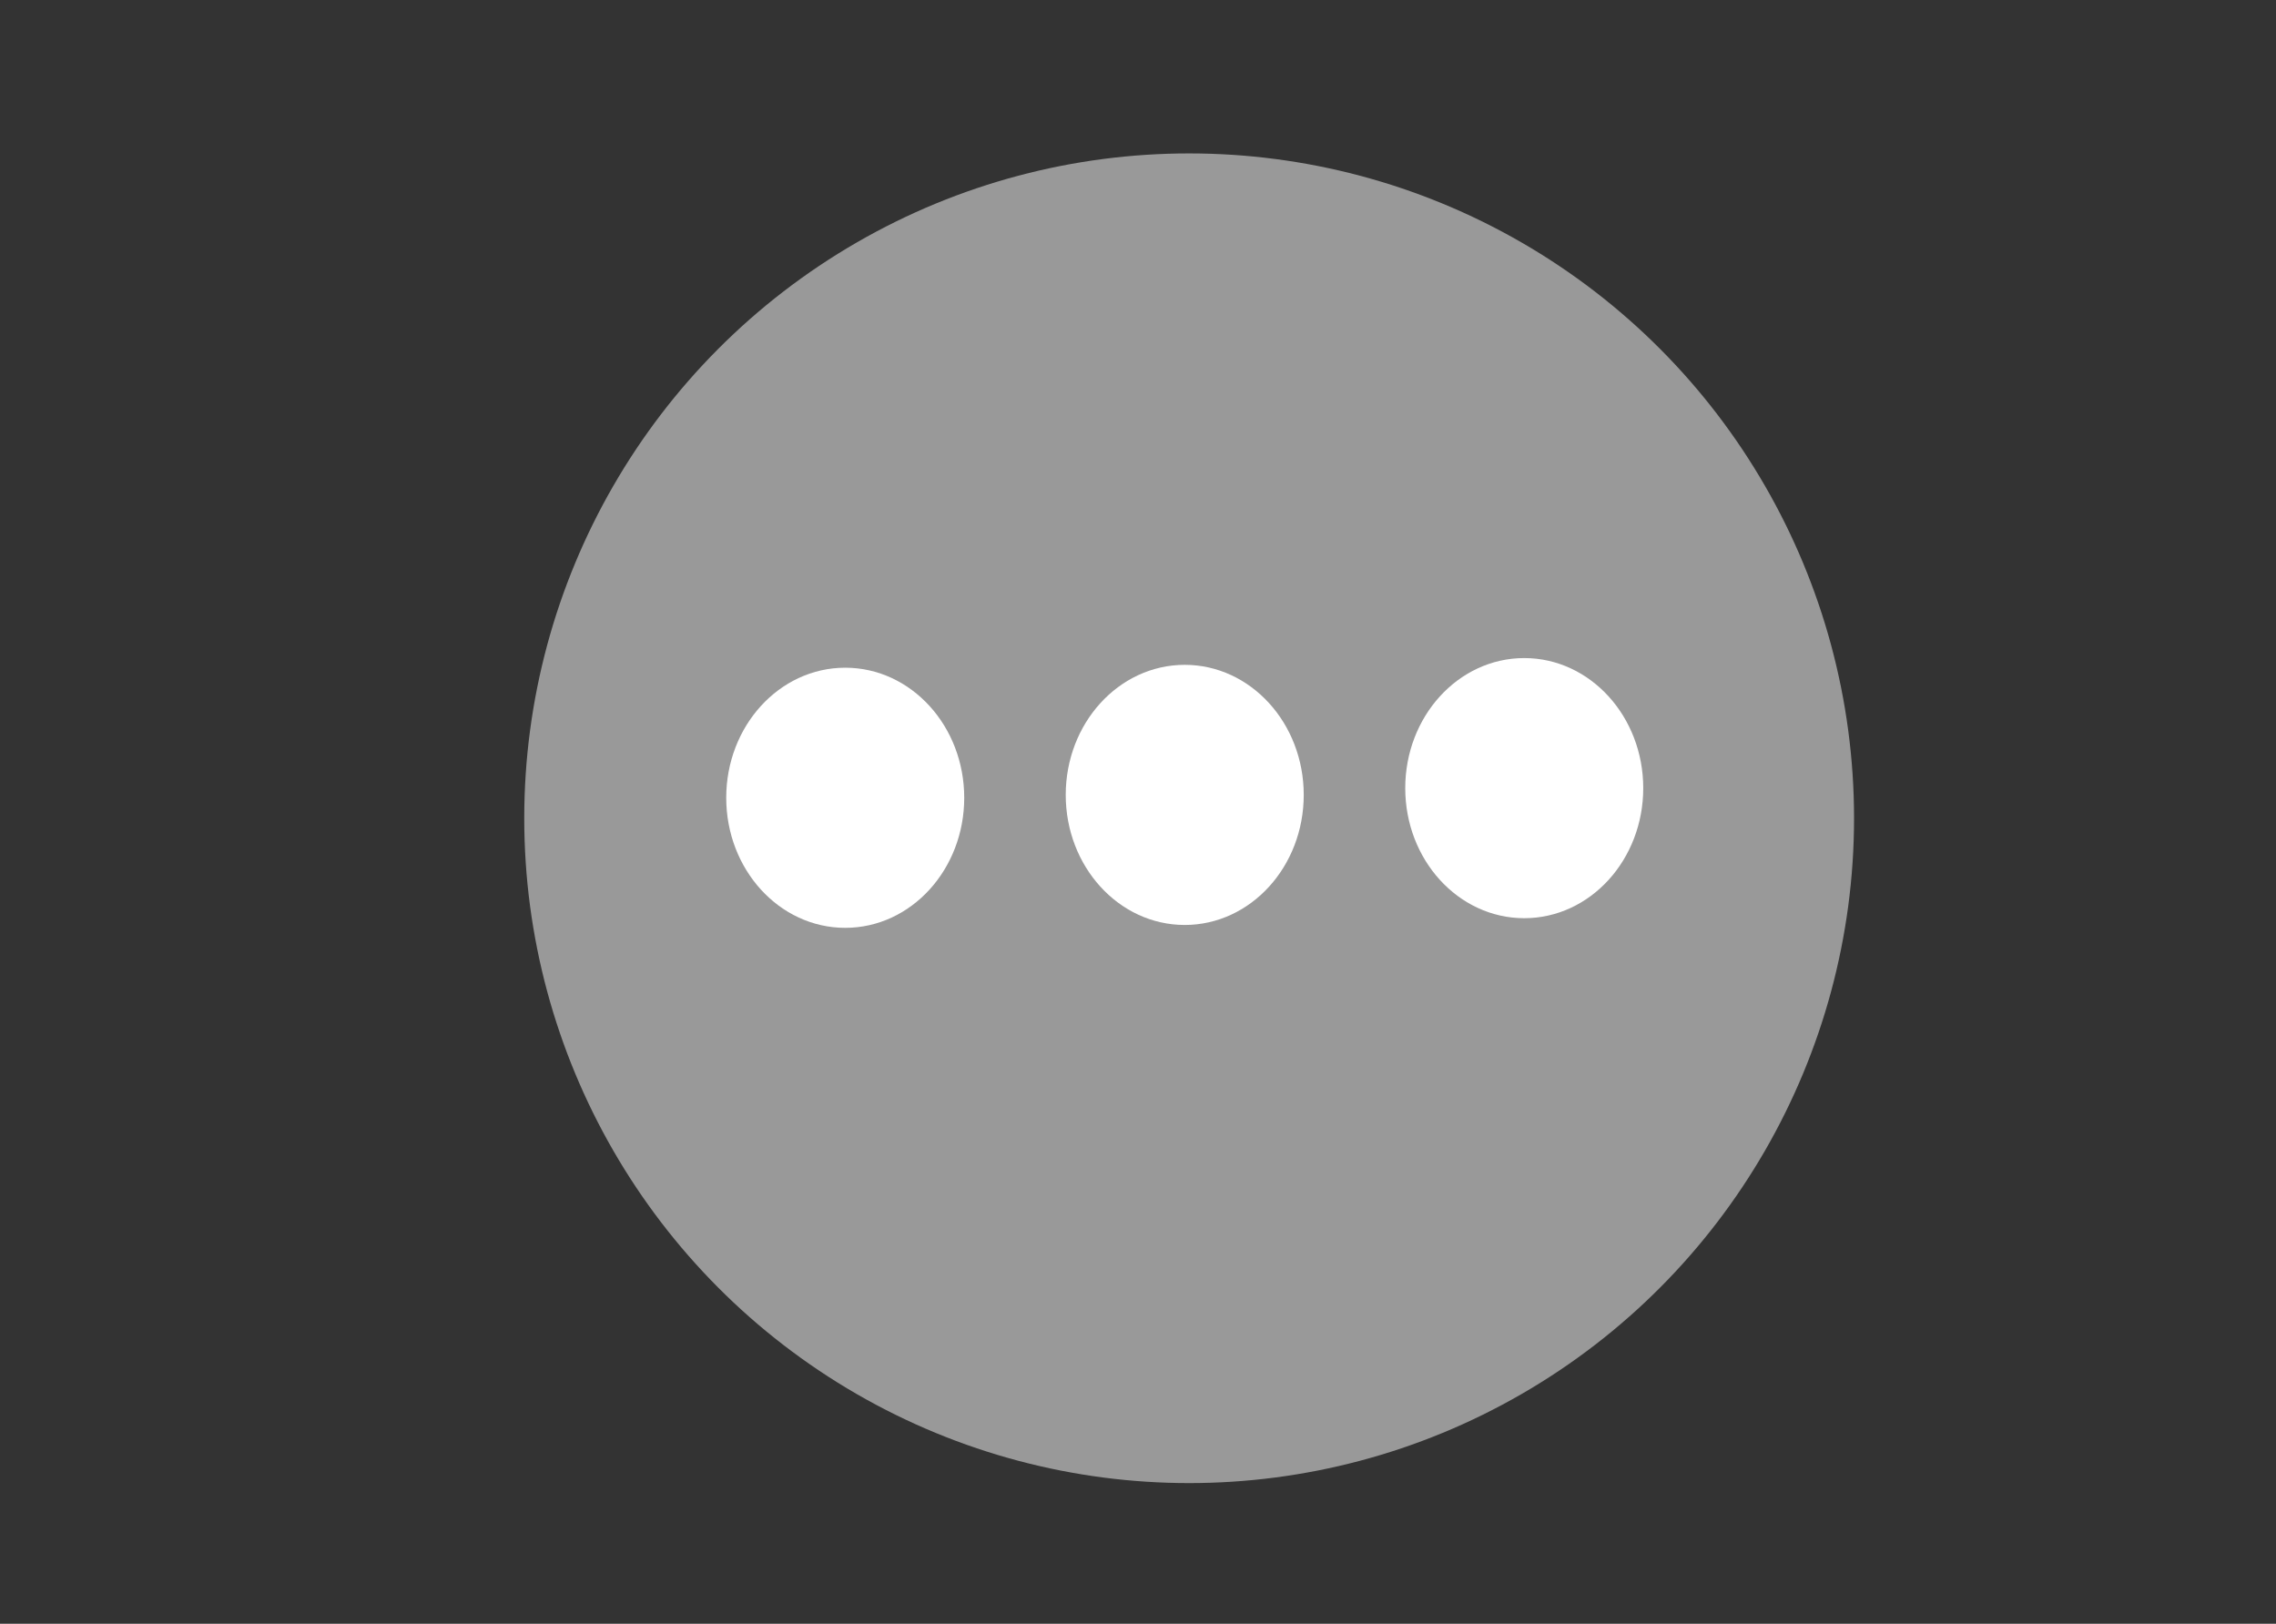
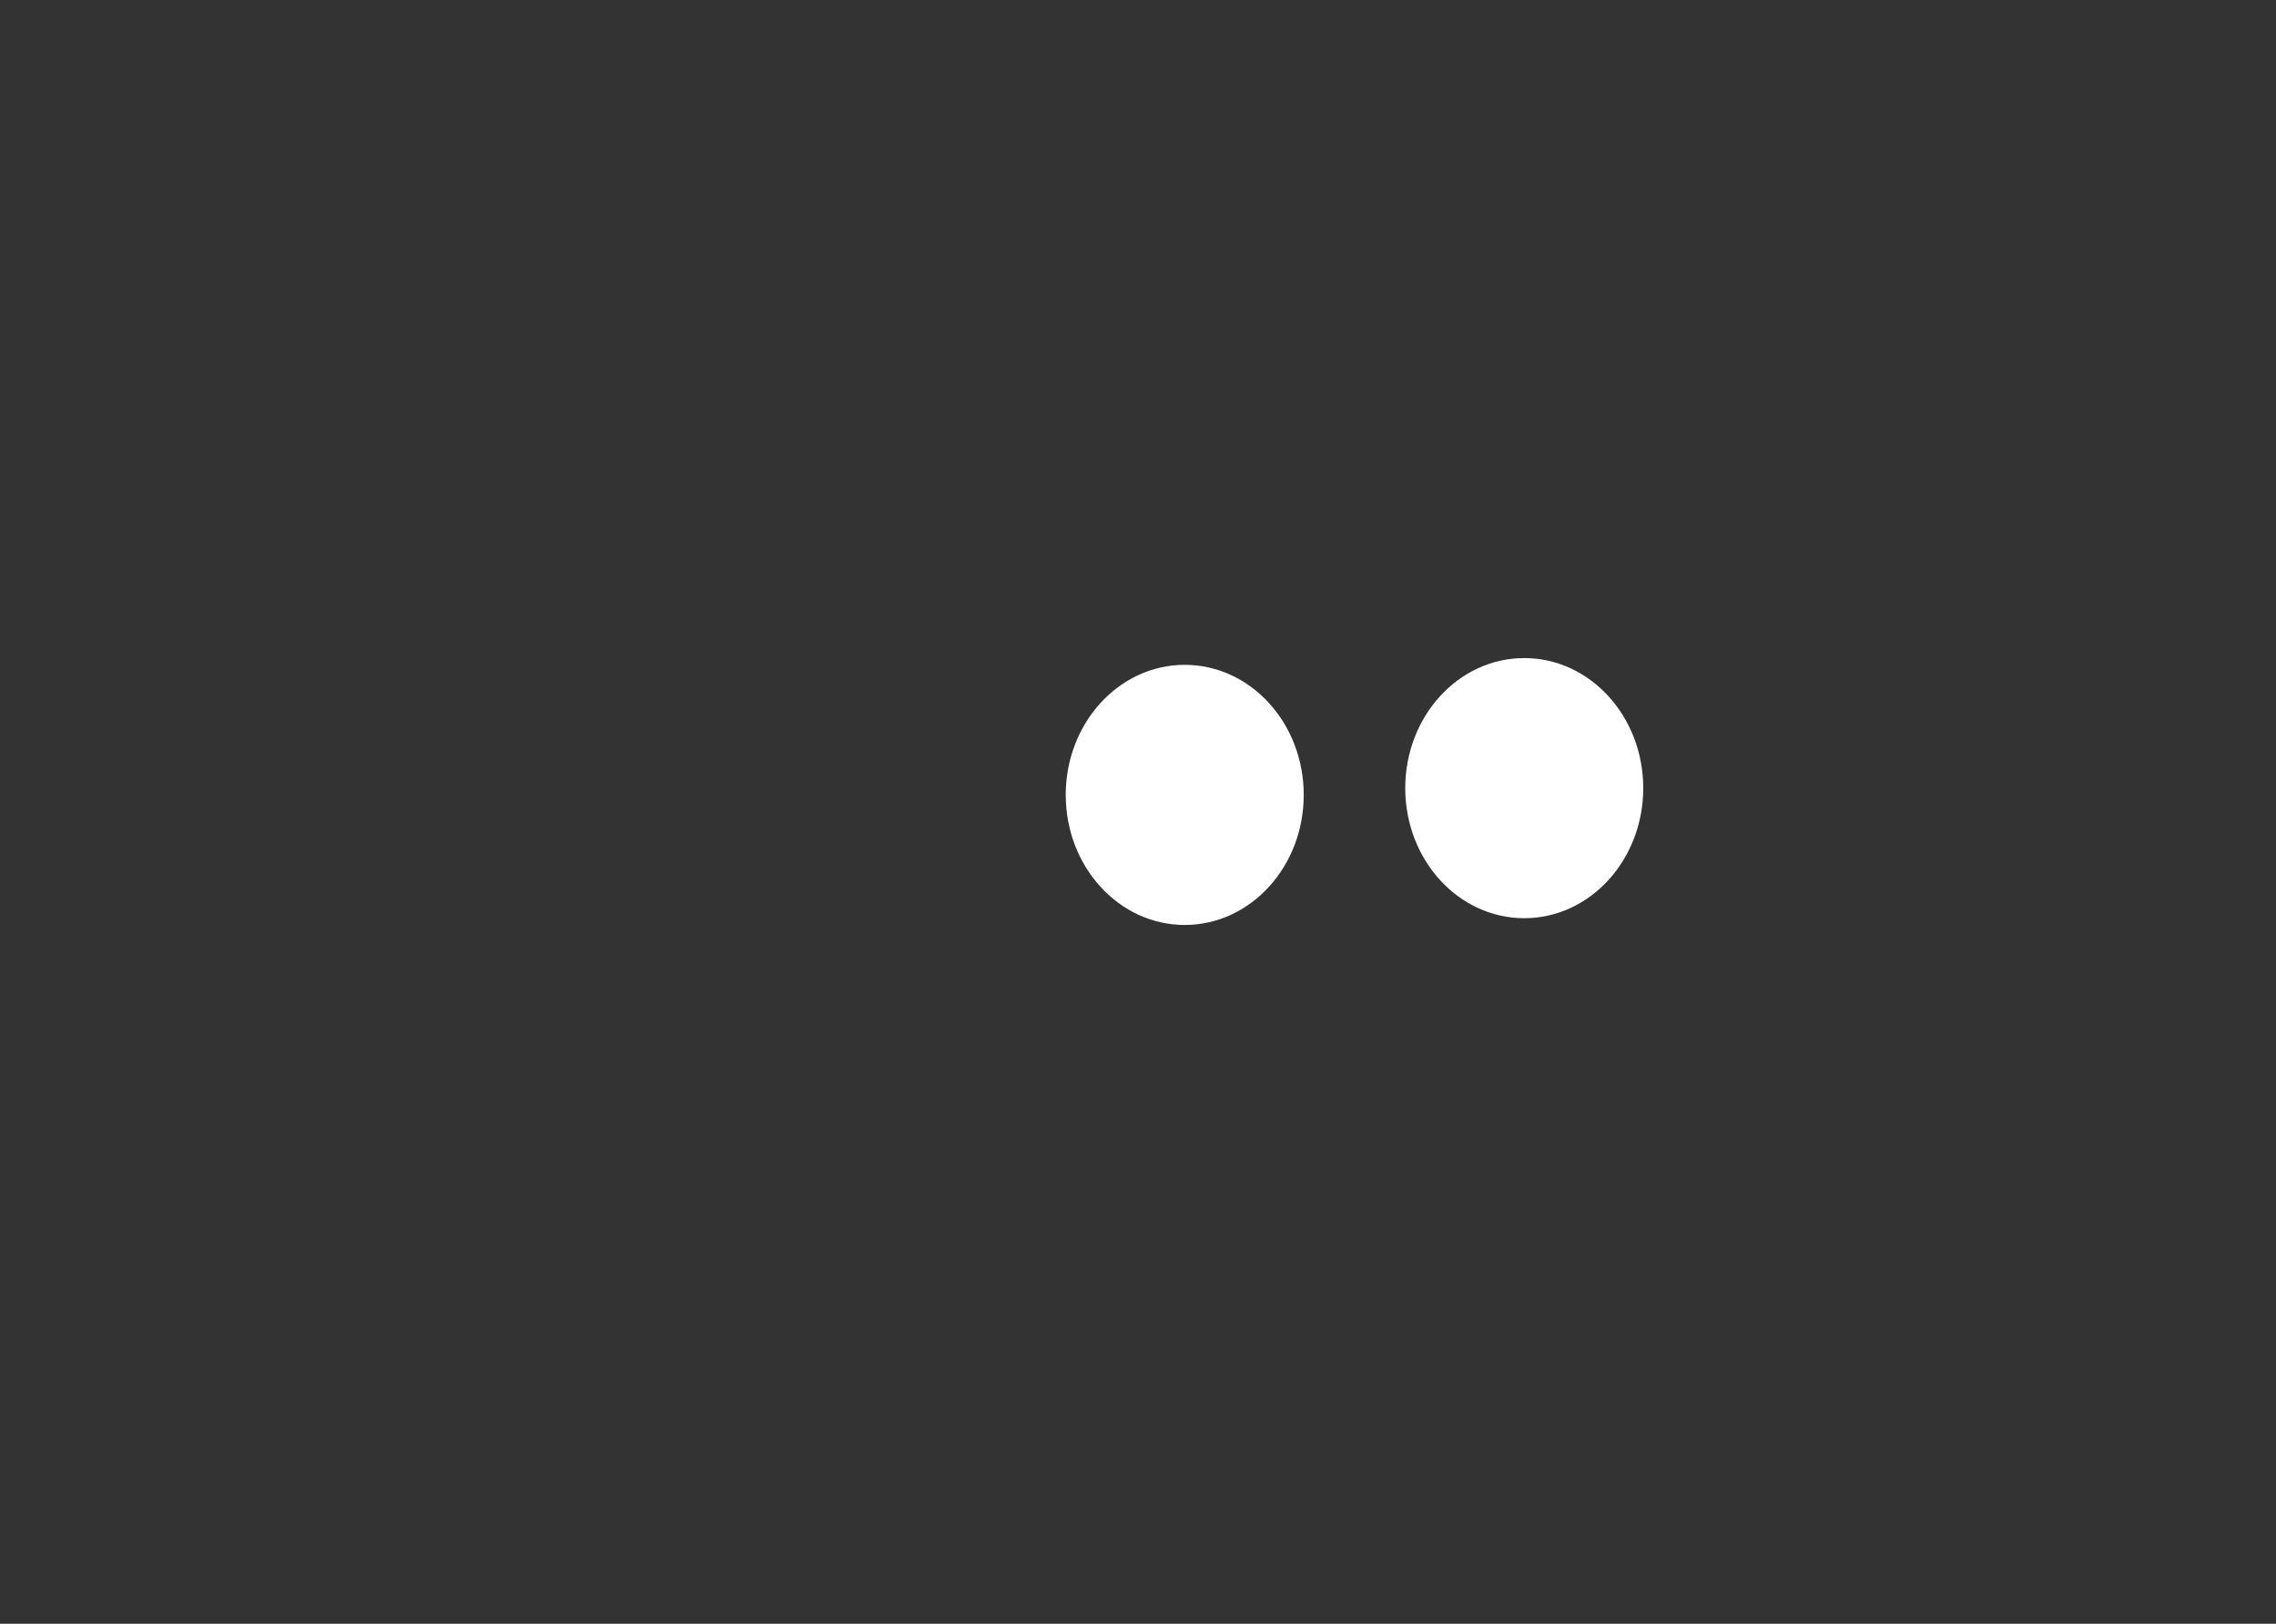
<svg xmlns="http://www.w3.org/2000/svg" xmlns:ns1="http://sodipodi.sourceforge.net/DTD/sodipodi-0.dtd" xmlns:ns2="http://www.inkscape.org/namespaces/inkscape" xml:space="preserve" style="enable-background:new 0 0 178 127;" viewBox="0 0 178 127" y="0px" x="0px" id="Ebene_1" version="1.1" ns1:docname="more.svg" ns2:version="1.3.2 (091e20e, 2023-11-25, custom)">
  <rect x="0" y="0" width="178" height="127" fill="#333333" stroke="none" />
  <ns1:namedview pagecolor="#ffffff" bordercolor="#666666" borderopacity="1" objecttolerance="10" gridtolerance="10" guidetolerance="10" ns2:pageopacity="0" ns2:pageshadow="2" ns2:window-width="1360" ns2:window-height="853" id="namedview1116" showgrid="false" ns2:zoom="4.8976378" ns2:cx="89.022508" ns2:cy="64.62299" ns2:window-x="236" ns2:window-y="41" ns2:window-maximized="0" ns2:current-layer="Ebene_1" ns2:showpageshadow="2" ns2:pagecheckerboard="0" ns2:deskcolor="#d1d1d1" showguides="true">
    <ns1:guide position="60.846,64.317" orientation="0,-1" id="guide1" ns2:locked="false" />
  </ns1:namedview>
  <defs id="defs3771">
    <linearGradient id="swatch1" ns2:swatch="solid">
      <stop style="stop-color:#ffffff;stop-opacity:0;" offset="0" id="stop1" />
    </linearGradient>
  </defs>
  <style id="style3762" type="text/css">
	.st0{fill:#999999;}
	.st1{fill:none;stroke:#FFFFFF;stroke-width:2;stroke-miterlimit:10;}
	.st2{fill:#FFFFFF;}
</style>
-   <circle id="circle3764" r="52" cy="64" cx="93" class="st0" style="fill:#999999" />
  <ellipse style="fill:#ffffff;fill-opacity:1;stroke:#ffffff" id="path1-0" cx="119.207" cy="61.644" rx="8.807" ry="9.673" />
-   <ellipse style="fill:#ffffff;fill-opacity:1;stroke:#ffffff" id="path1-9" cx="66.103" cy="62.398" rx="8.807" ry="9.673" />
  <ellipse style="fill:#ffffff;fill-opacity:1;stroke:#ffffff" id="path1" cx="92.655" cy="62.173" rx="8.807" ry="9.673" />
</svg>